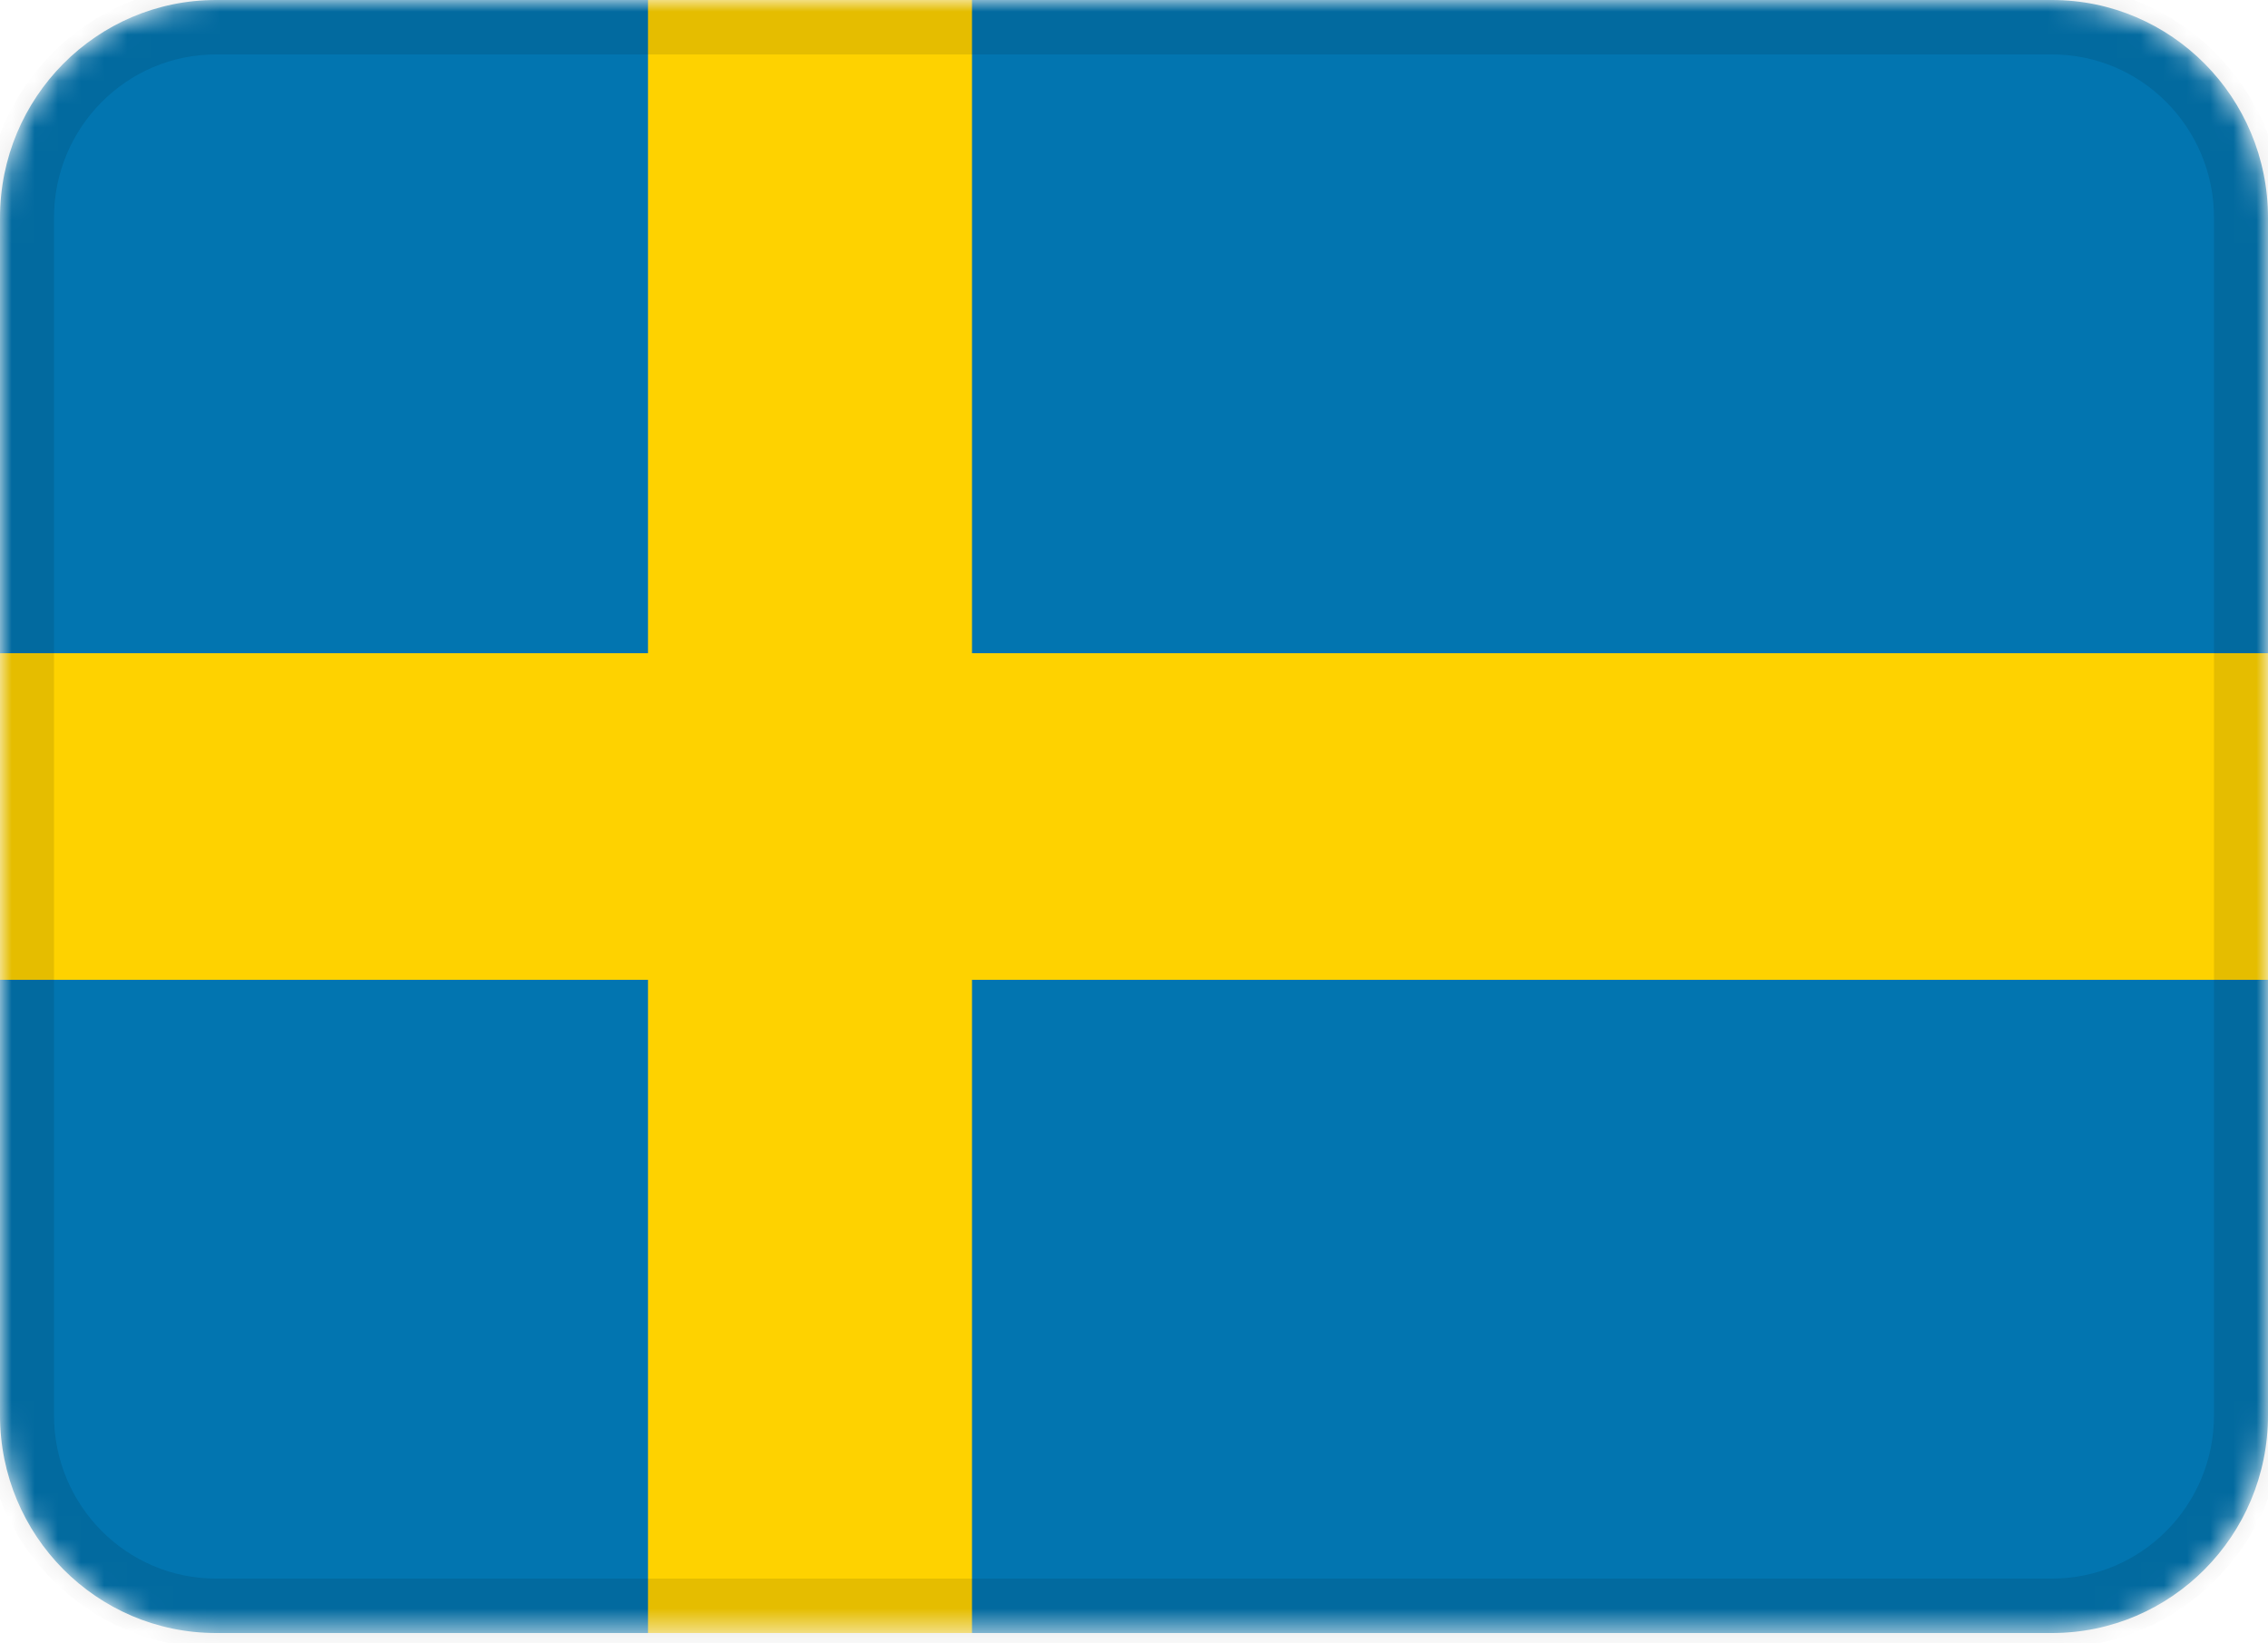
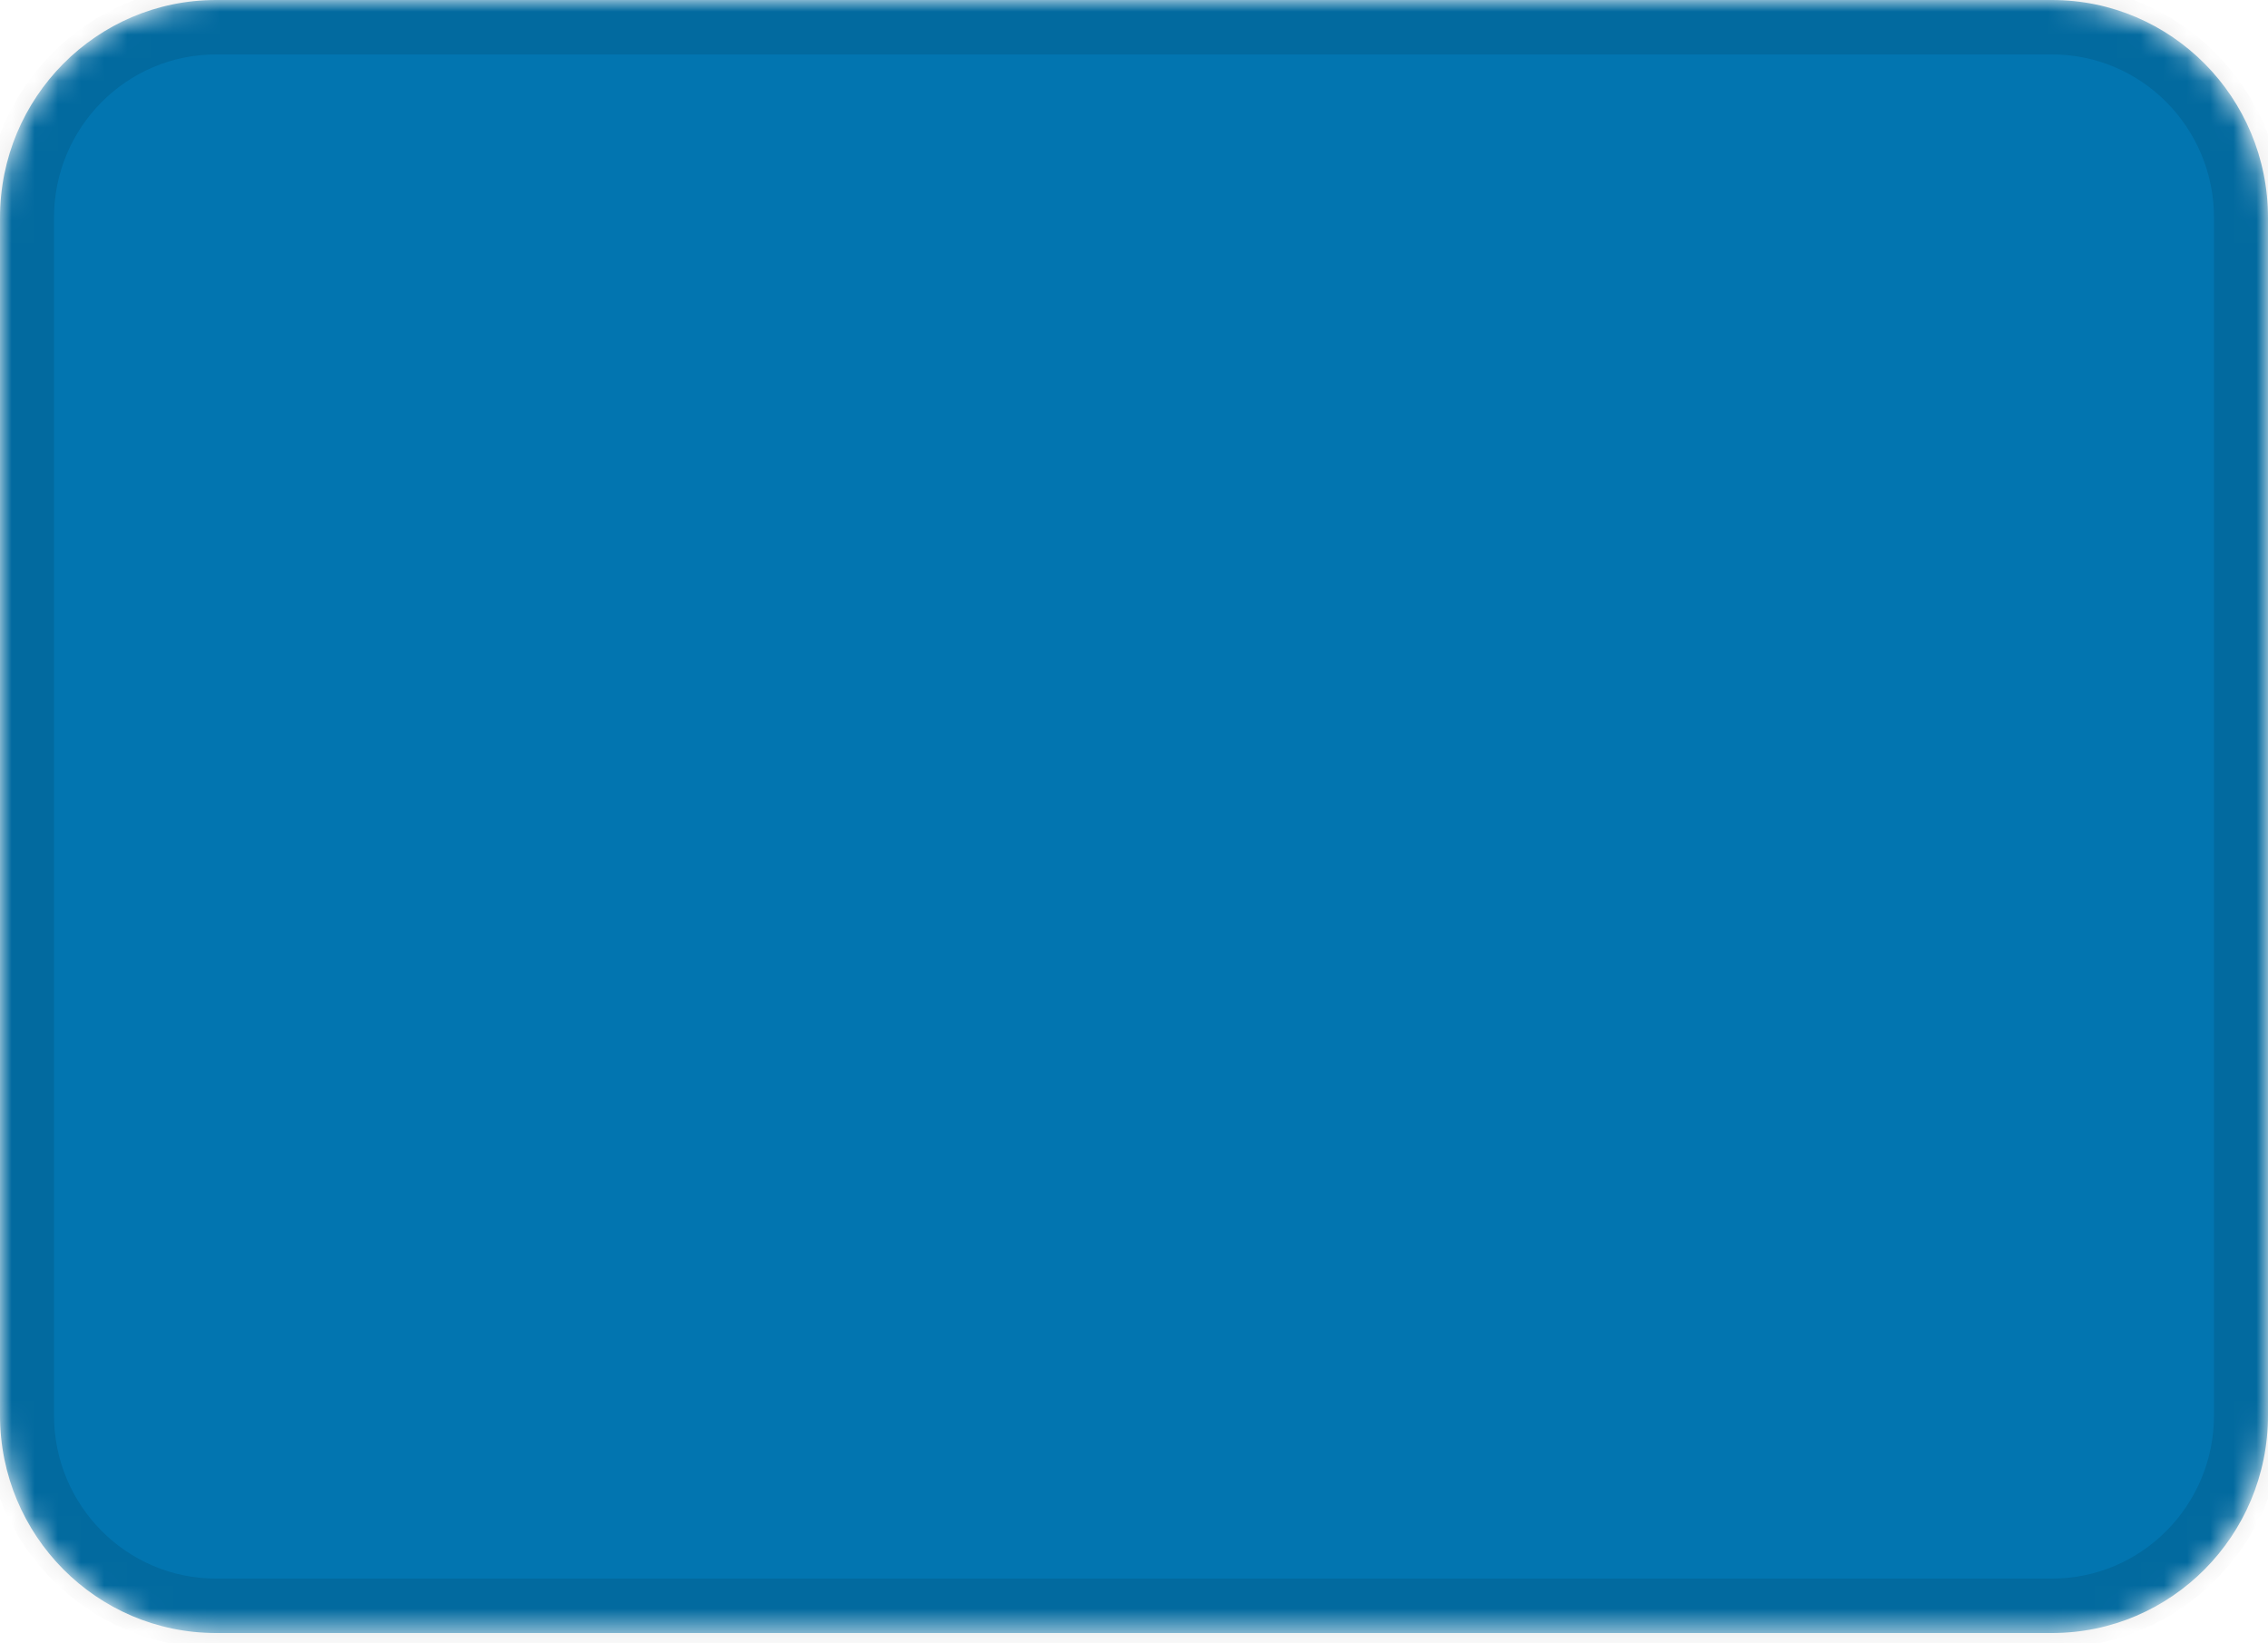
<svg xmlns="http://www.w3.org/2000/svg" width="98" height="71" viewBox="0 0 98 71" fill="none">
  <mask id="mask0_344_4146" style="mask-type:alpha" maskUnits="userSpaceOnUse" x="0" y="0" width="98" height="71">
    <path d="M88.667 0H9.333C4.179 0 0 4.212 0 9.408V61.152C0 66.348 4.179 70.56 9.333 70.56H88.667C93.821 70.56 98 66.348 98 61.152V9.408C98 4.212 93.821 0 88.667 0Z" fill="white" />
  </mask>
  <g mask="url(#mask0_344_4146)">
    <path d="M88.667 0H9.333C4.179 0 0 4.212 0 9.408V61.152C0 66.348 4.179 70.56 9.333 70.56H88.667C93.821 70.56 98 66.348 98 61.152V9.408C98 4.212 93.821 0 88.667 0Z" fill="#0275B0" />
-     <path fill-rule="evenodd" clip-rule="evenodd" d="M28 42.336H0V28.224H28V0H42V28.224H98V42.336H42V70.56H28V42.336Z" fill="#FED200" />
    <path d="M88.667 0.852H9.333C4.628 0.852 0.833 4.694 0.833 9.408V61.152C0.833 65.866 4.628 69.708 9.333 69.708H88.667C93.372 69.708 97.167 65.866 97.167 61.152V9.408C97.167 4.694 93.372 0.852 88.667 0.852Z" stroke="black" stroke-opacity="0.1" stroke-width="3" />
  </g>
</svg>